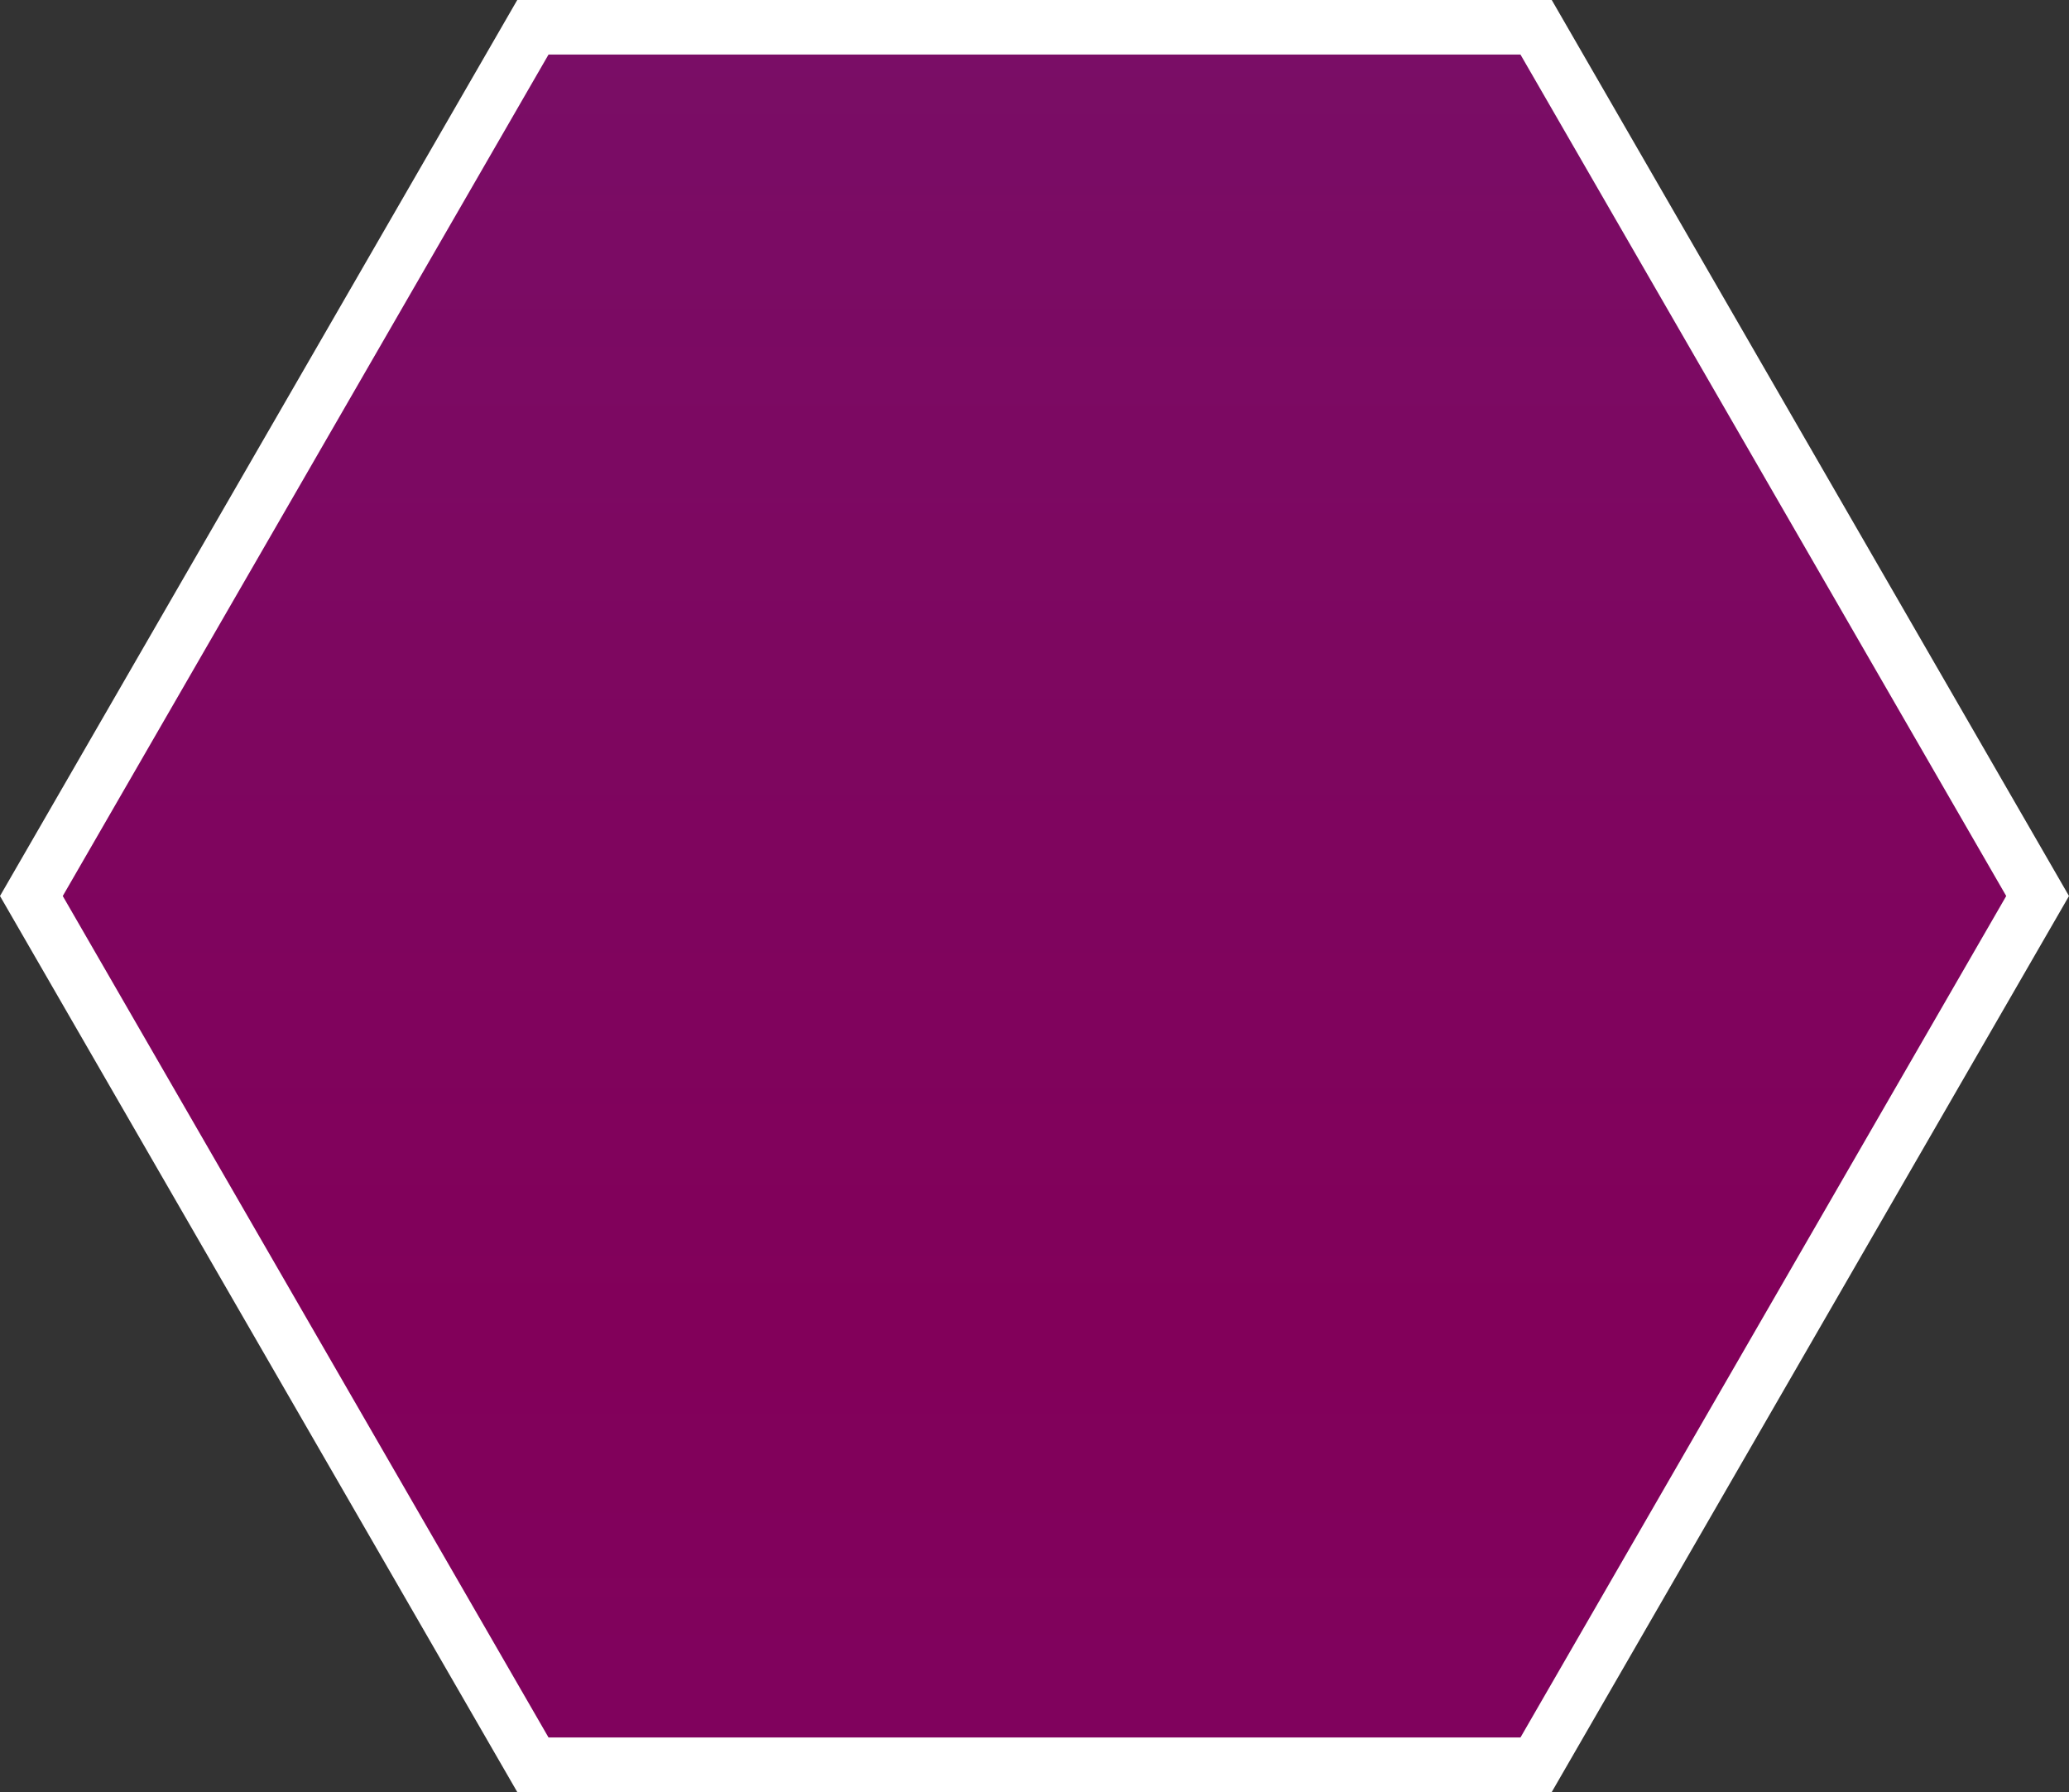
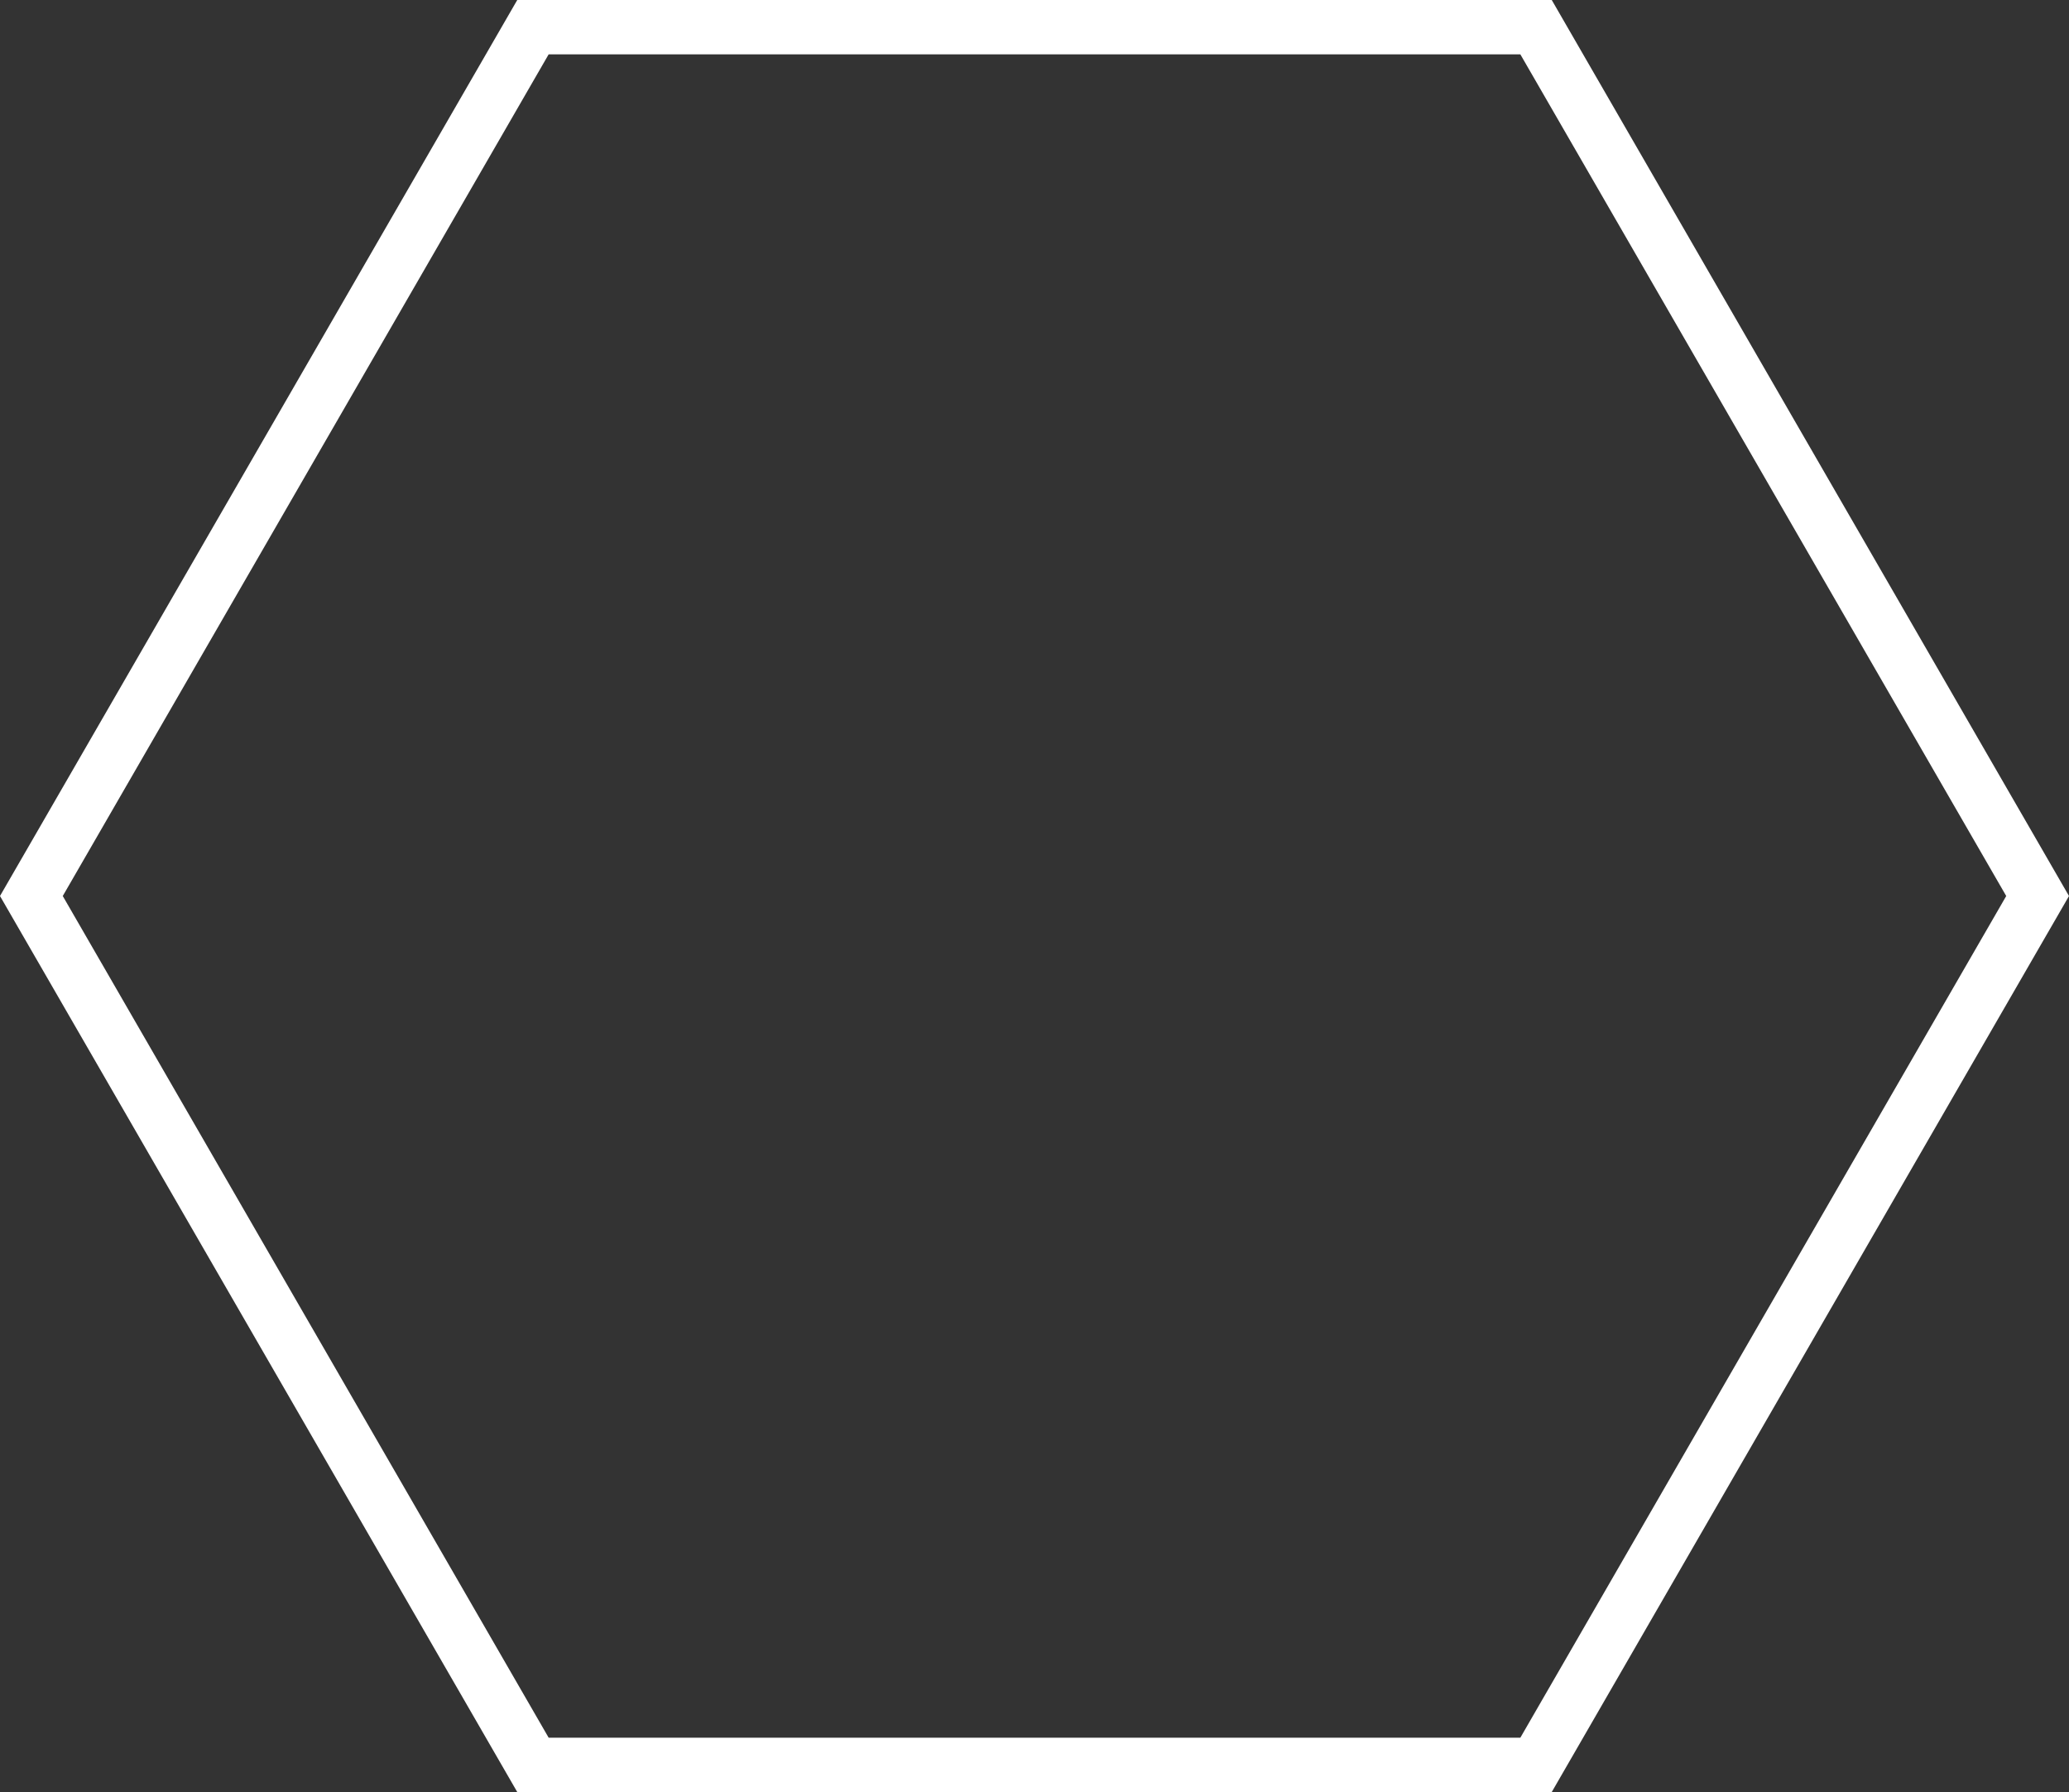
<svg xmlns="http://www.w3.org/2000/svg" xmlns:xlink="http://www.w3.org/1999/xlink" version="1.1" x="0px" y="0px" width="152.252px" height="131.853px" viewBox="0 0 152.252 131.853" style="enable-background:new 0 0 152.252 131.853;" xml:space="preserve">
  <rect x="0" y="0" width="152.252" height="131.853" fill="#333333" stroke="none" />
  <style type="text/css">
	.st0{clip-path:url(#SVGID_2_);fill:url(#SVGID_3_);stroke:#FFFFFF;stroke-width:4;stroke-miterlimit:10;}
	.st1{clip-path:url(#SVGID_5_);fill:url(#SVGID_6_);stroke:#FFFFFF;stroke-width:4;stroke-miterlimit:10;}
</style>
  <defs>
</defs>
  <g>
    <defs>
      <polygon id="SVGID_1_" points="39.218,2 2.309,65.926 39.218,129.853 113.034,129.853 149.942,65.926 113.034,2   " />
    </defs>
    <clipPath id="SVGID_2_">
      <use xlink:href="#SVGID_1_" style="overflow:visible;" />
    </clipPath>
    <linearGradient id="SVGID_3_" gradientUnits="userSpaceOnUse" x1="1790.411" y1="947.783" x2="1791.411" y2="947.783" gradientTransform="matrix(0 5203.14 5203.14 0 -4931373.5 -9316945)">
      <stop offset="0" style="stop-color:#288CD7" />
      <stop offset="6.043960e-04" style="stop-color:#288CD7" />
      <stop offset="0.252" style="stop-color:#82005A" />
      <stop offset="0.565" style="stop-color:#2267E6" />
      <stop offset="0.792" style="stop-color:#008687" />
      <stop offset="1" style="stop-color:#008687" />
    </linearGradient>
-     <rect x="2.309" y="2" class="st0" width="147.633" height="127.853" />
    <use xlink:href="#SVGID_1_" style="overflow:visible;fill:none;stroke:#FFFFFF;stroke-width:4;stroke-miterlimit:10;" />
  </g>
</svg>